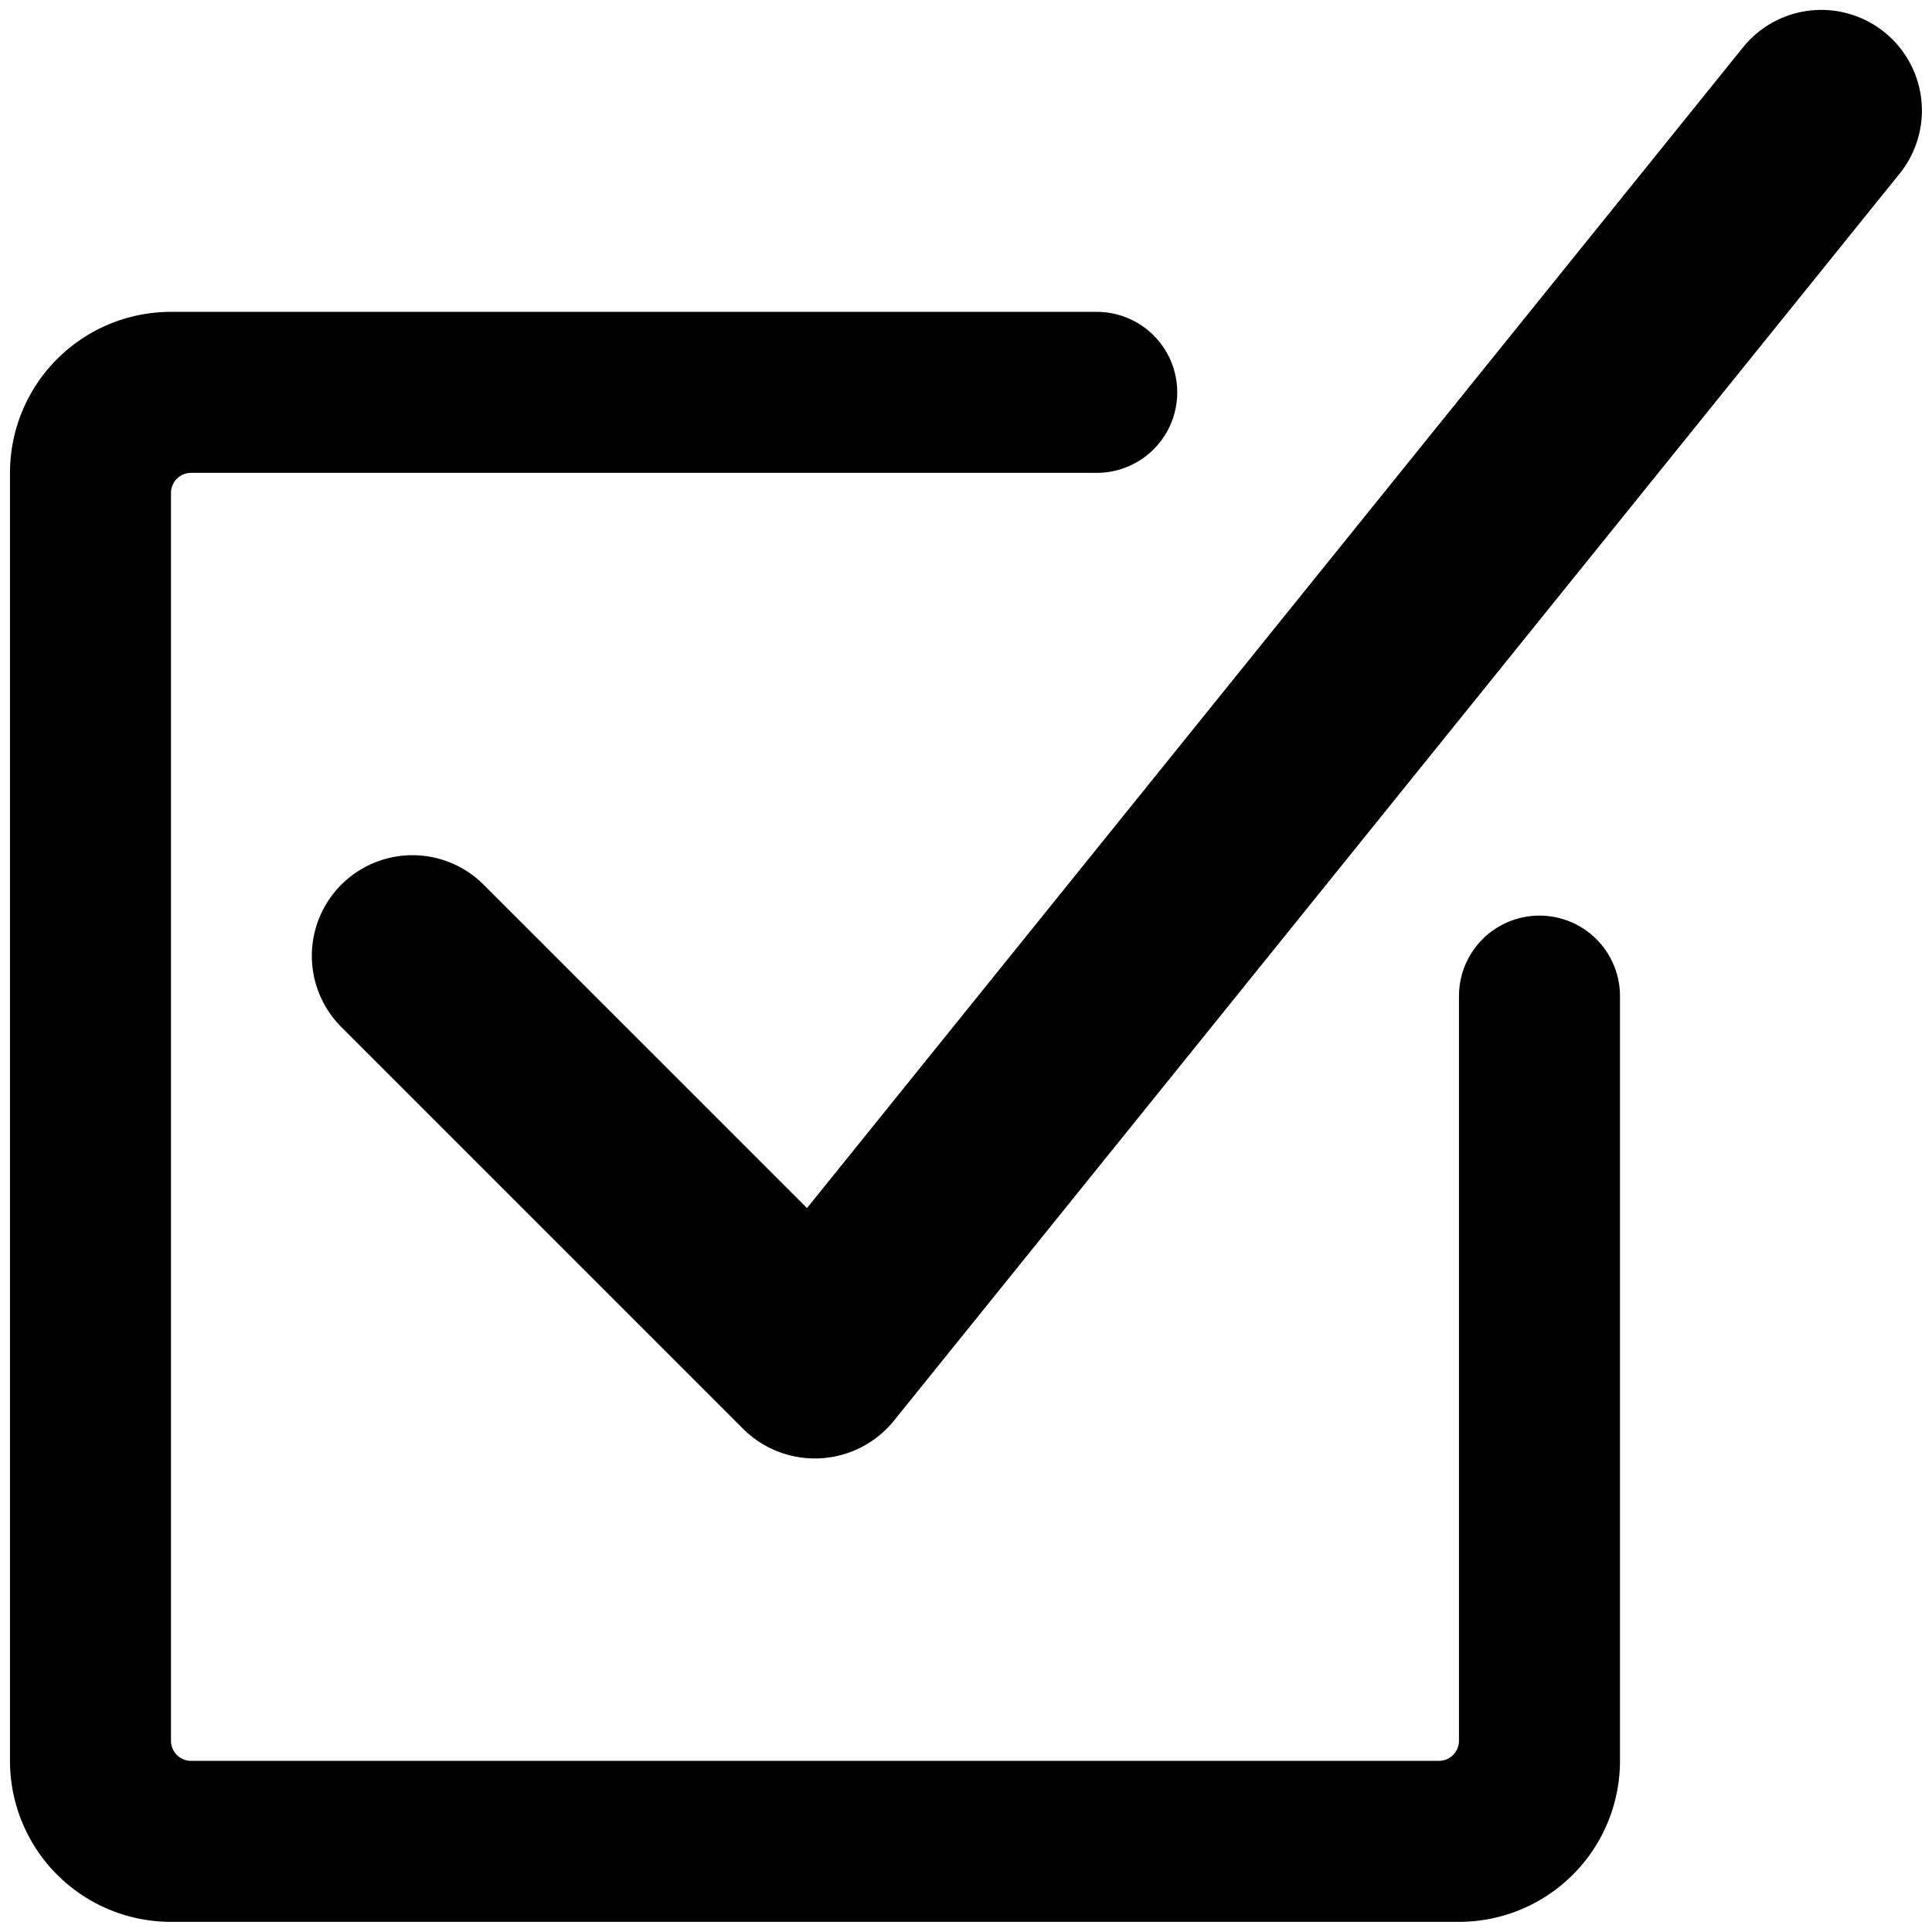
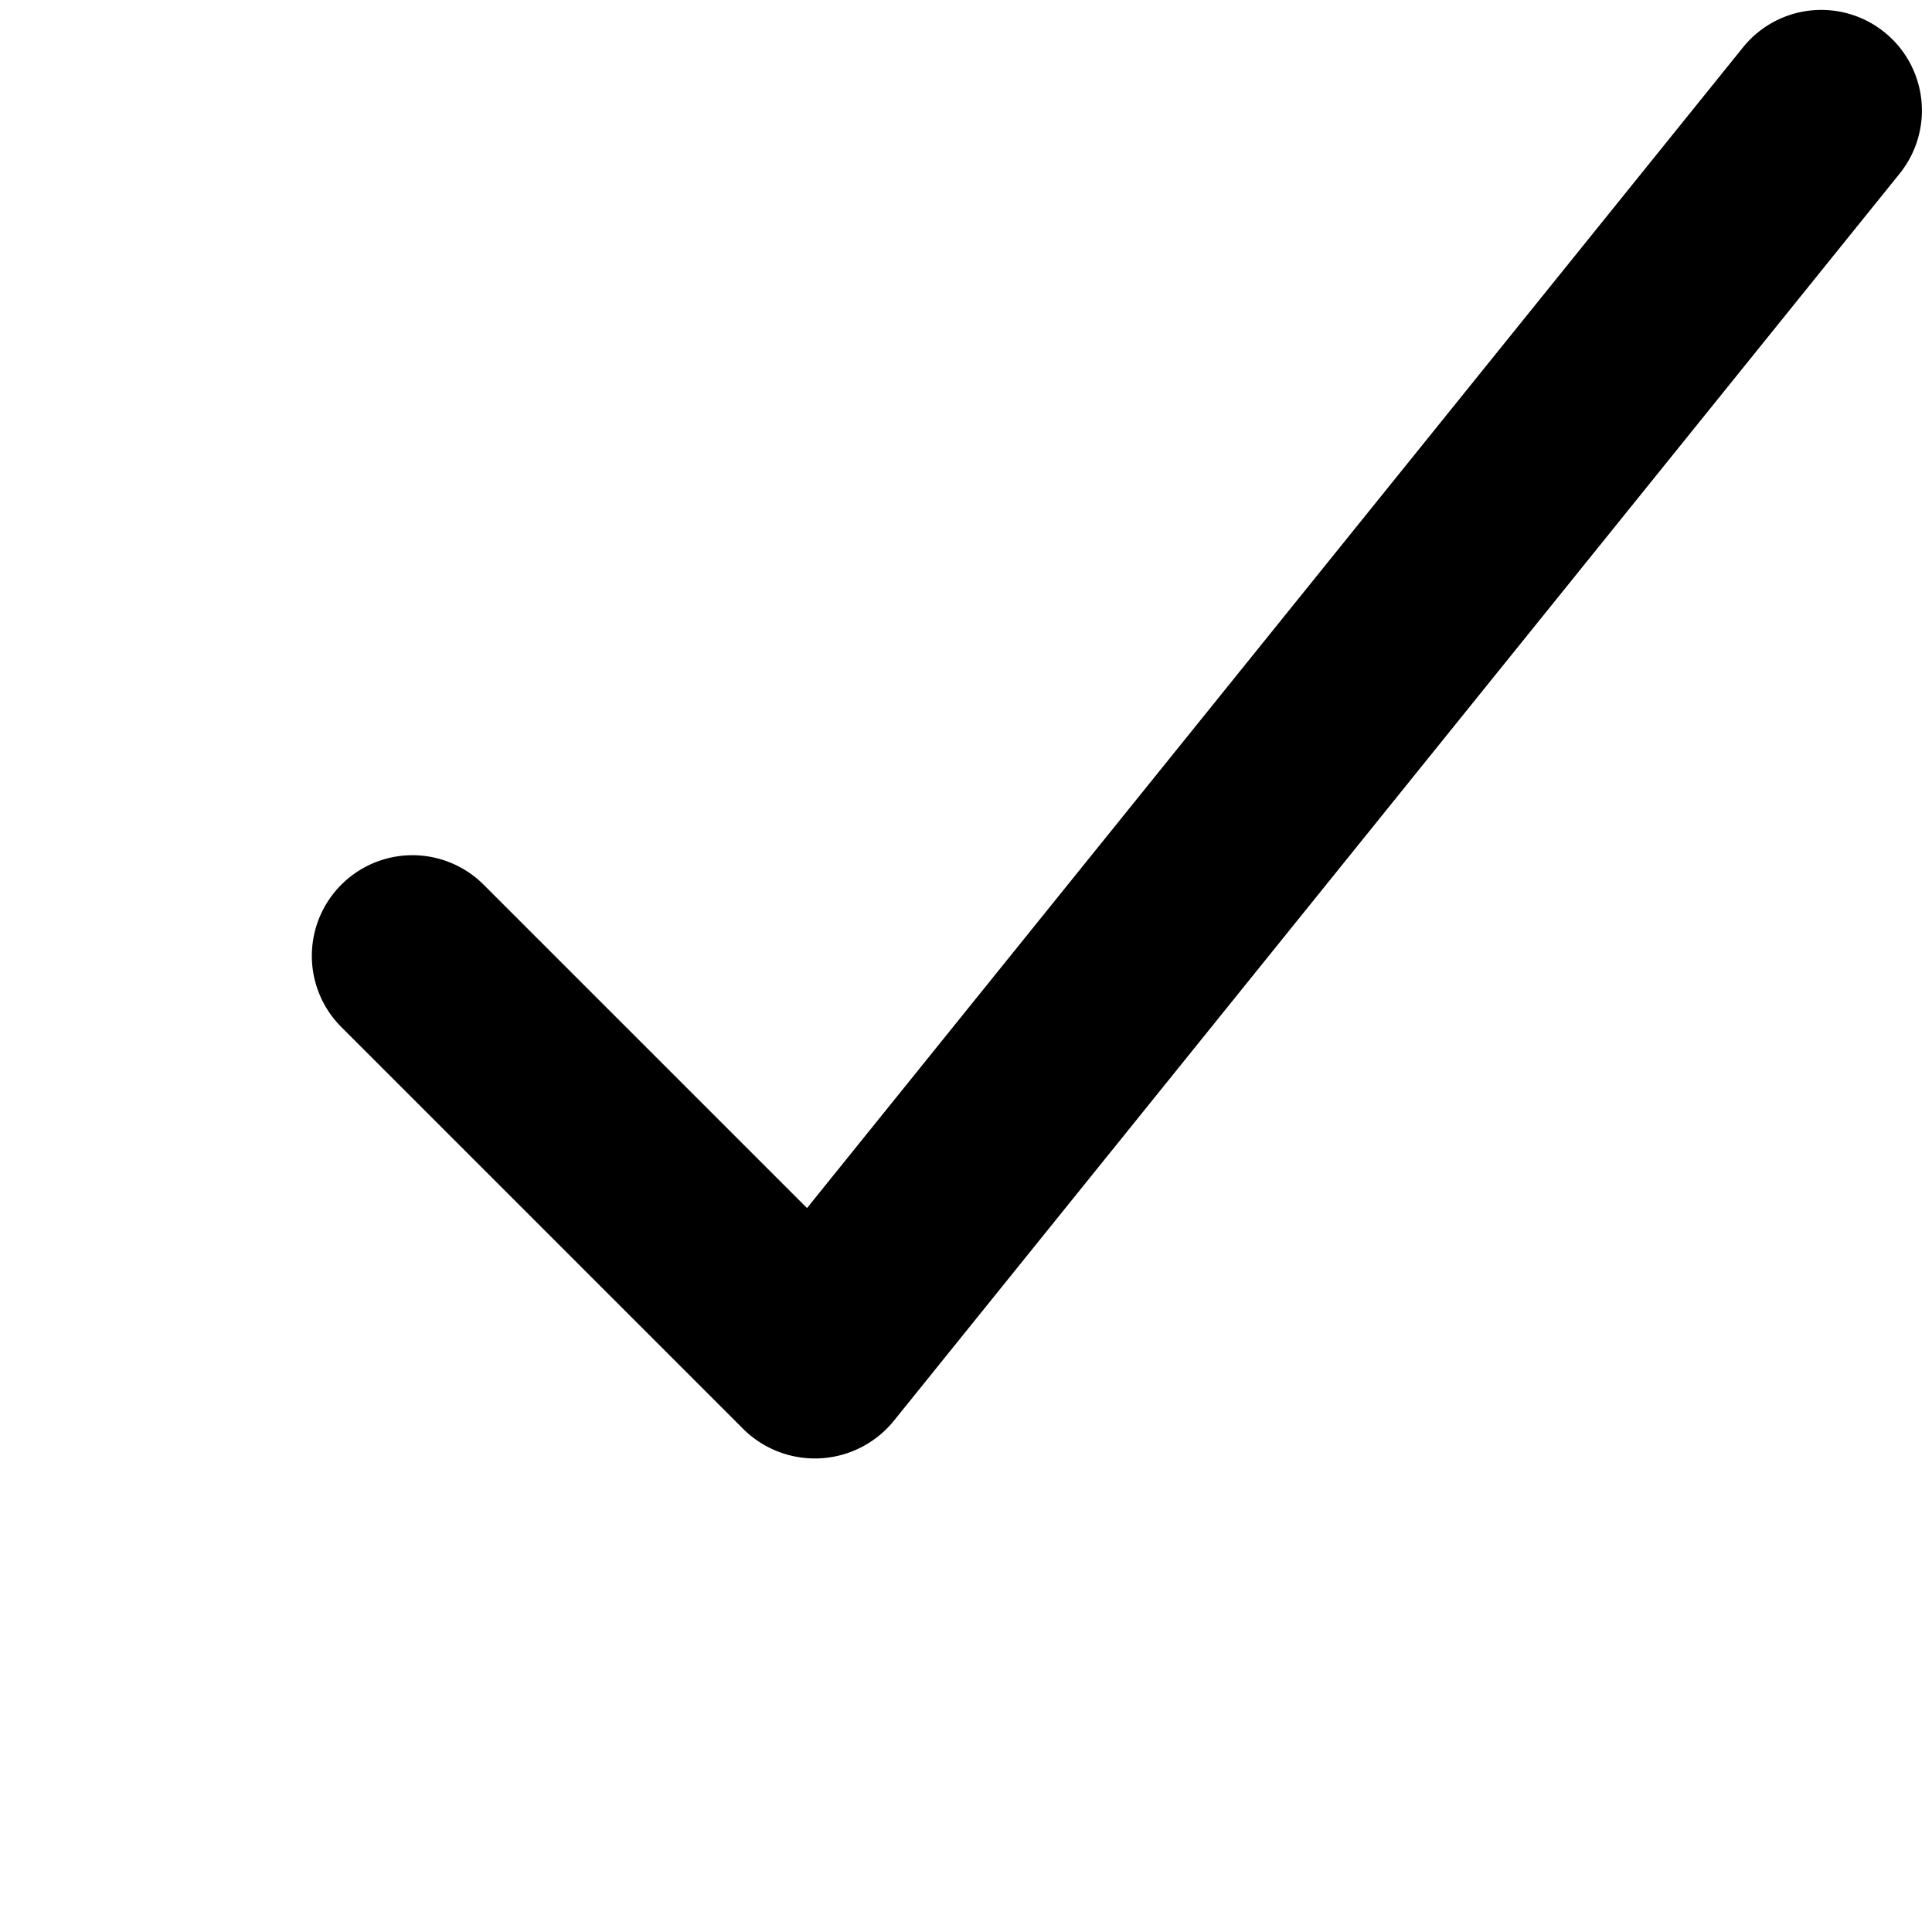
<svg xmlns="http://www.w3.org/2000/svg" viewBox="0 0 24 24">
  <title>check-square-alternate</title>
  <path d="M23.409.4A1.249,1.249,0,0,0,21.651.59L10.025,15.007,6.008,10.99A1.25,1.25,0,0,0,4.24,12.758l5,5a1.263,1.263,0,0,0,1.857-.1l12.5-15.5A1.249,1.249,0,0,0,23.409.4Z" />
-   <path d="M19.124,11.374a1,1,0,0,0-1,1v9.25a.25.25,0,0,1-.25.25H2.374a.25.25,0,0,1-.25-.25V6.124a.25.25,0,0,1,.25-.25h11.25a1,1,0,1,0,0-2H2.124a2,2,0,0,0-2,2v16a2,2,0,0,0,2,2h16a2,2,0,0,0,2-2v-9.5A1,1,0,0,0,19.124,11.374Z" />
</svg>